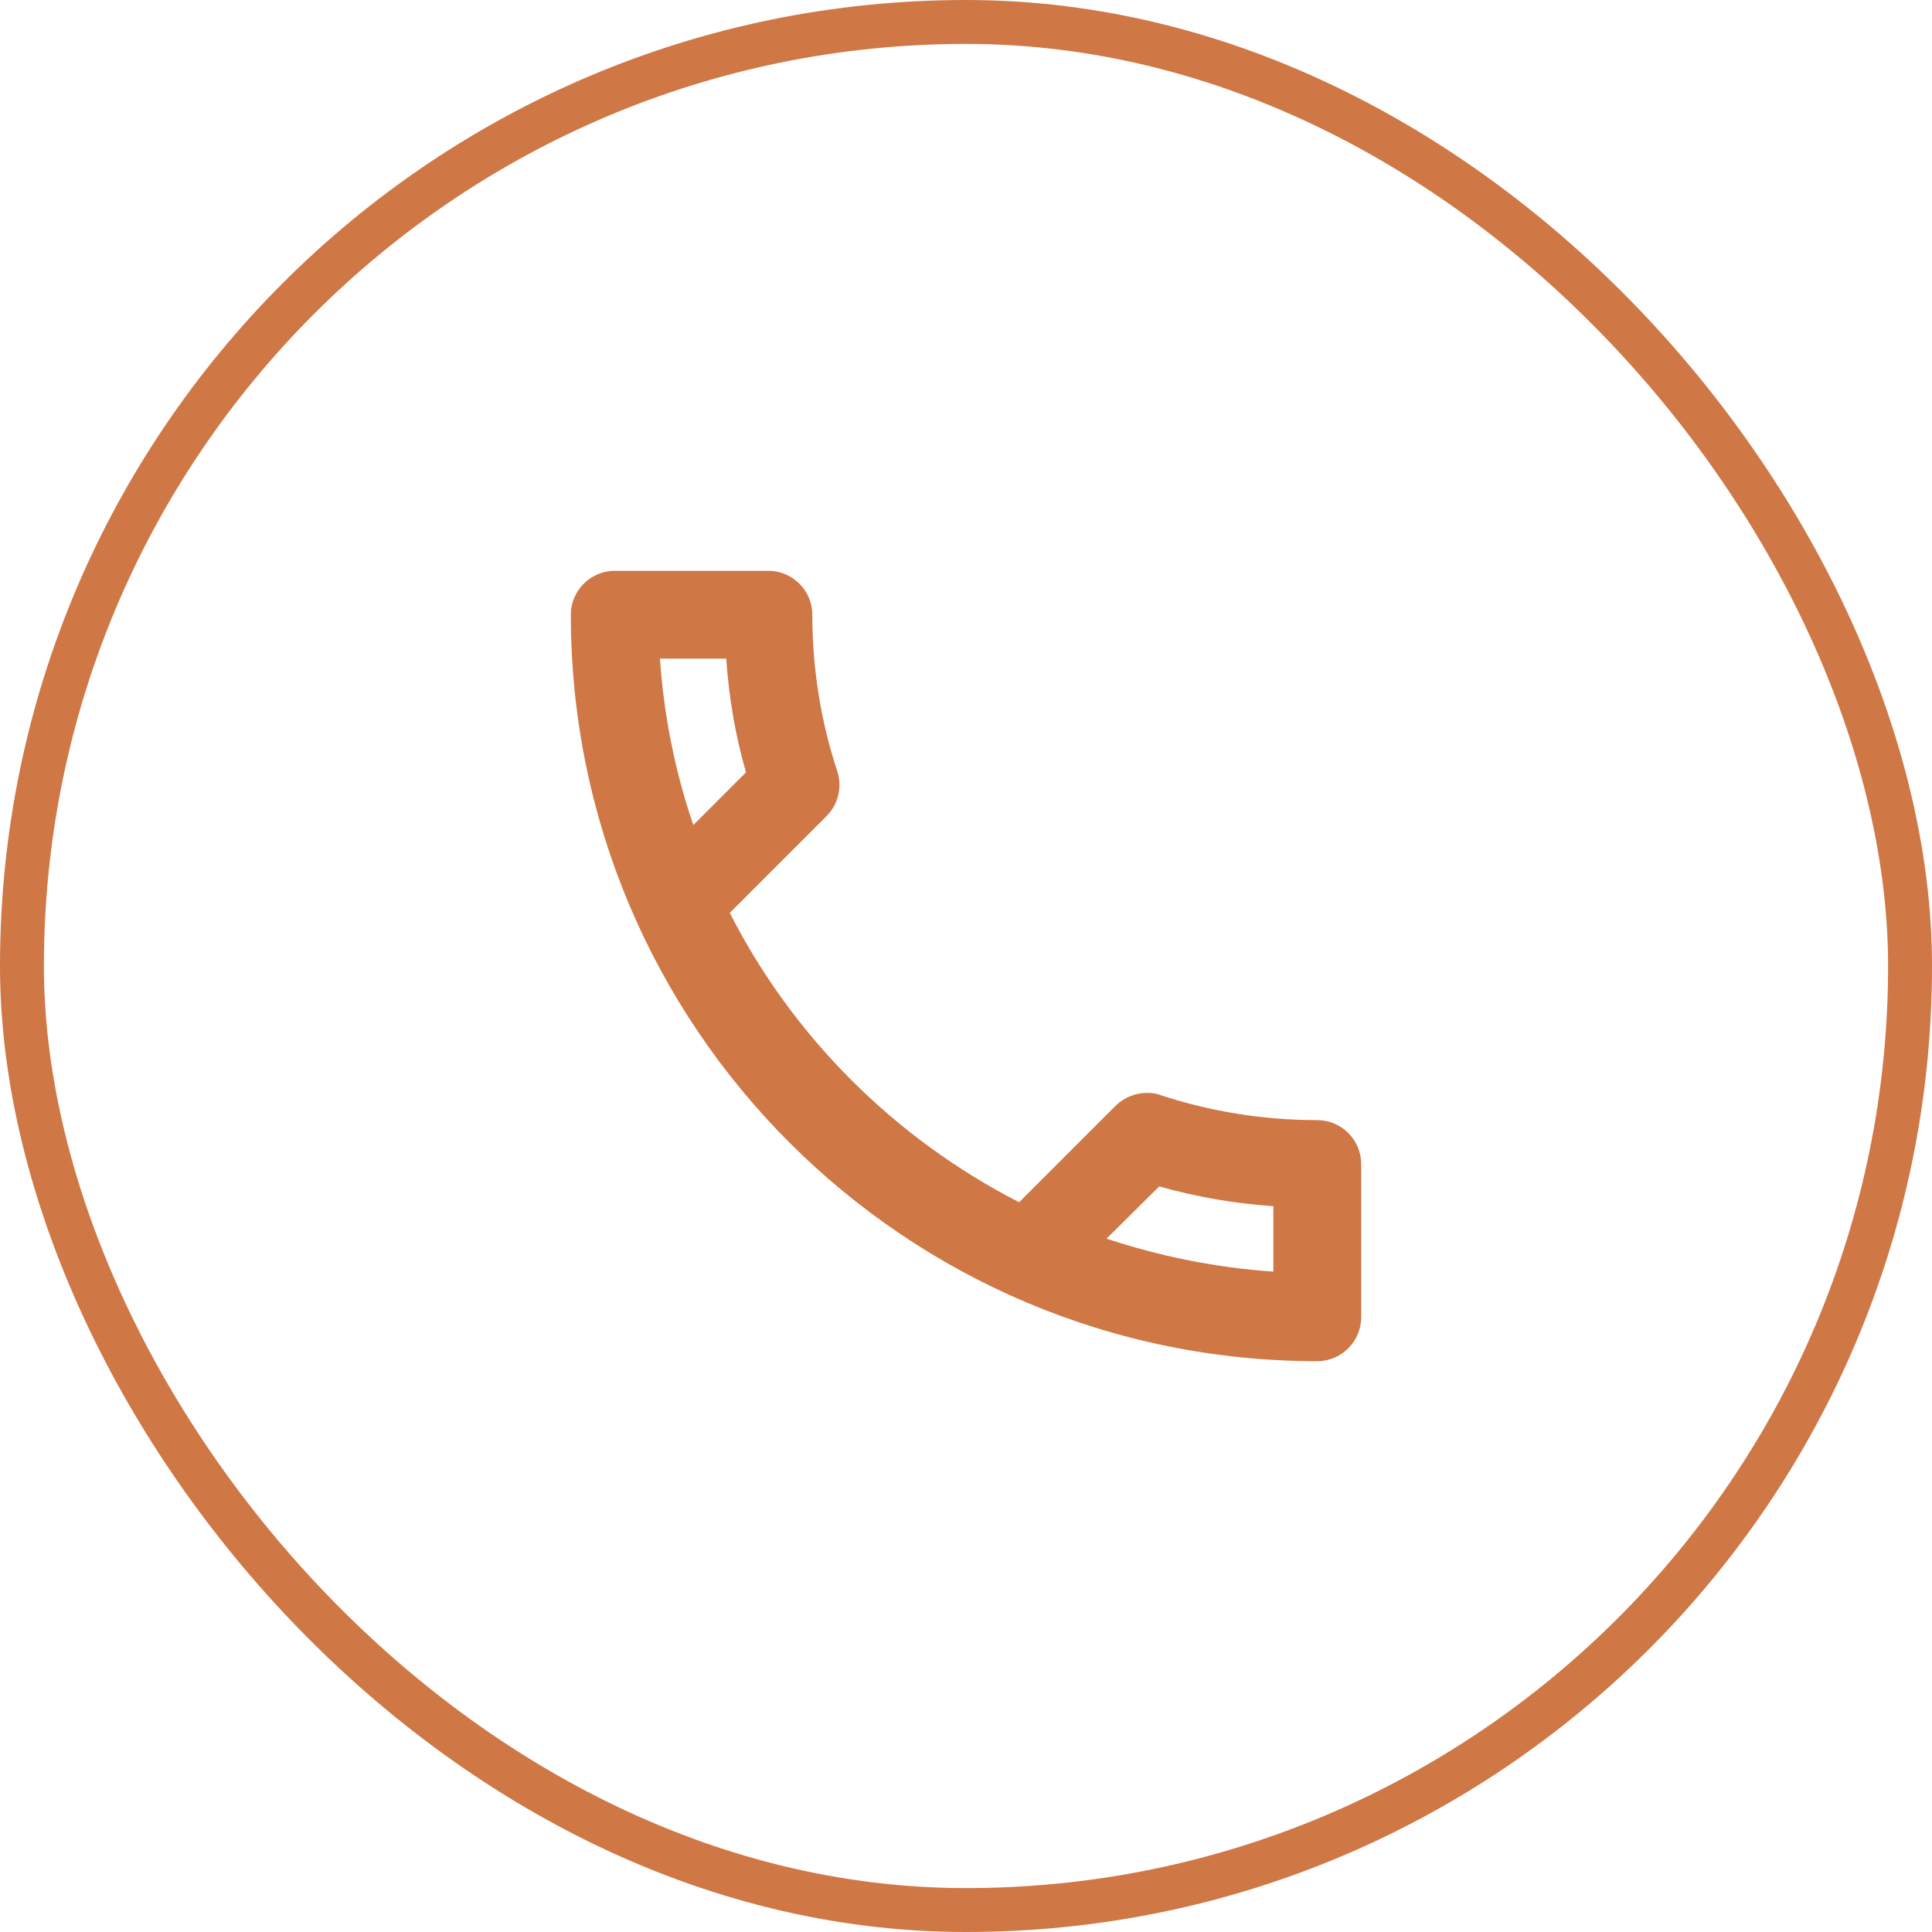
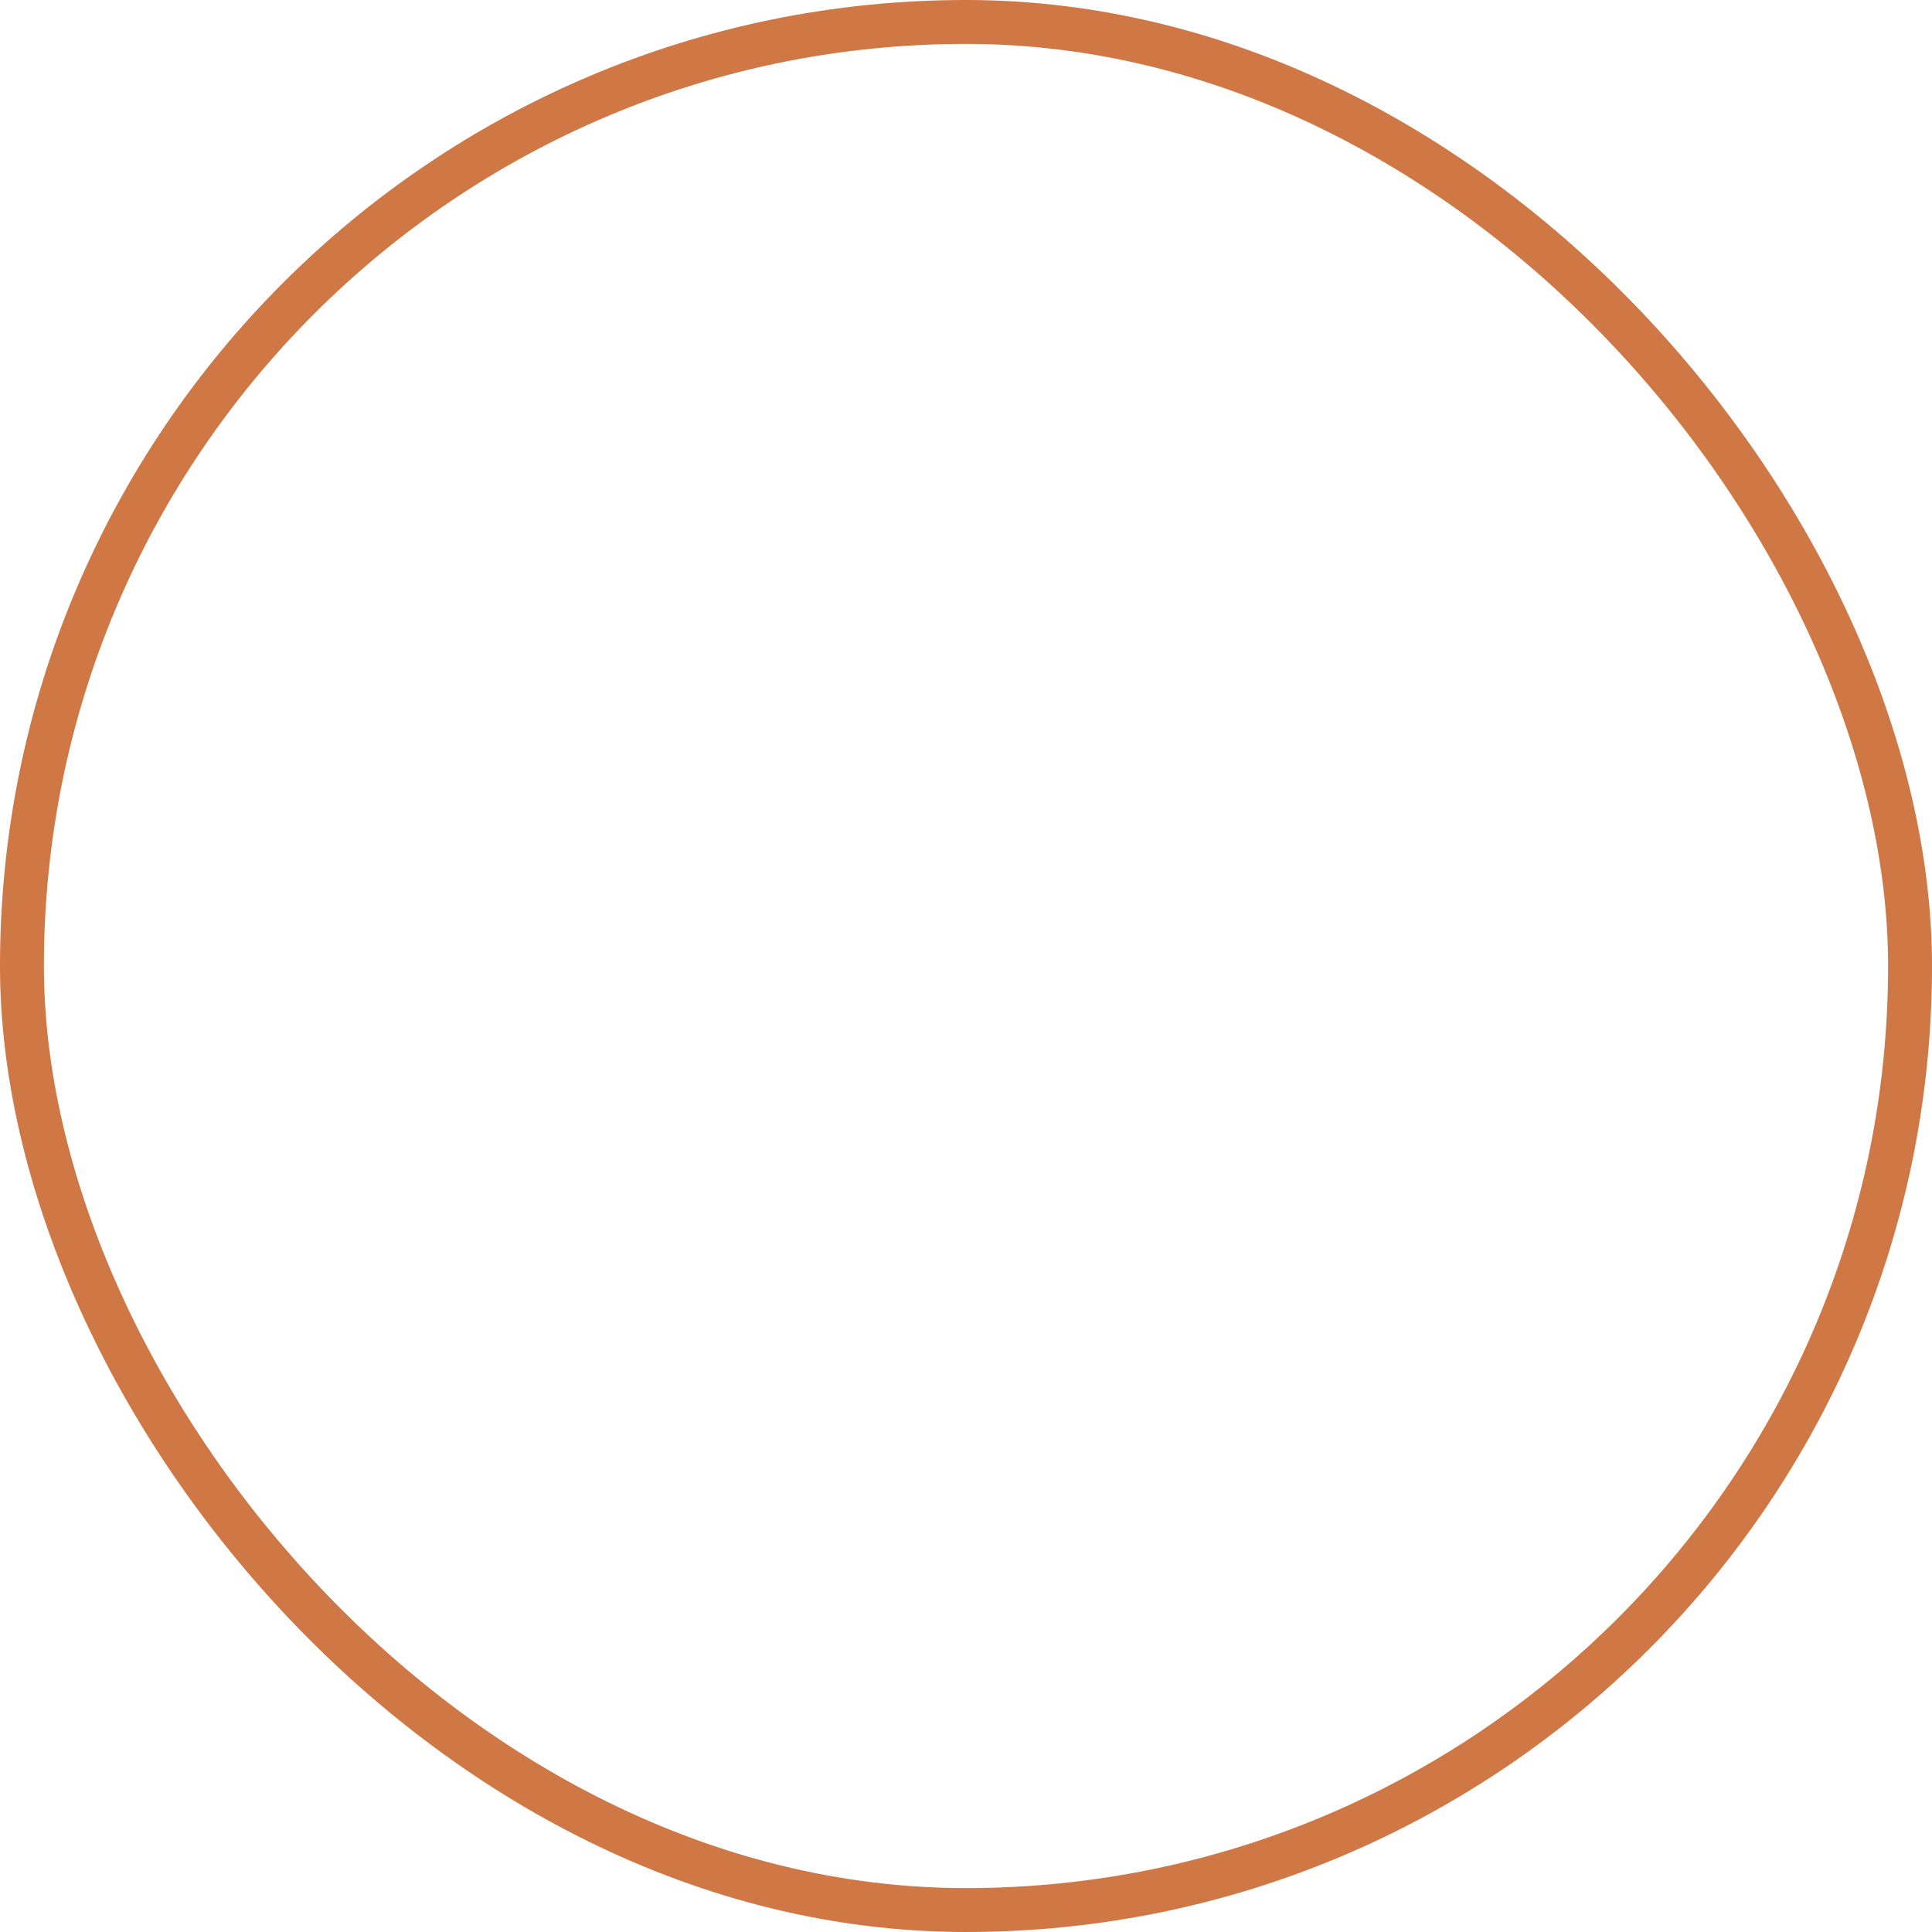
<svg xmlns="http://www.w3.org/2000/svg" width="44" height="44" viewBox="0 0 44 44" fill="none">
  <rect x="0.5" y="0.5" width="43" height="43" rx="21.5" stroke="#CF7745" />
-   <path d="M16.54 15C16.6 15.89 16.75 16.76 16.99 17.59L15.79 18.79C15.38 17.59 15.12 16.32 15.03 15H16.54ZM26.4 27.02C27.25 27.26 28.12 27.41 29 27.47V28.96C27.68 28.87 26.41 28.61 25.2 28.21L26.4 27.02ZM17.5 13H14C13.45 13 13 13.45 13 14C13 23.39 20.61 31 30 31C30.55 31 31 30.55 31 30V26.51C31 25.96 30.55 25.51 30 25.51C28.76 25.51 27.55 25.31 26.43 24.94C26.33 24.9 26.22 24.89 26.12 24.89C25.86 24.89 25.61 24.99 25.41 25.18L23.21 27.38C20.38 25.93 18.06 23.62 16.62 20.79L18.82 18.59C19.1 18.31 19.18 17.92 19.07 17.57C18.7 16.45 18.5 15.25 18.5 14C18.5 13.45 18.05 13 17.5 13Z" fill="#CF7745" />
</svg>